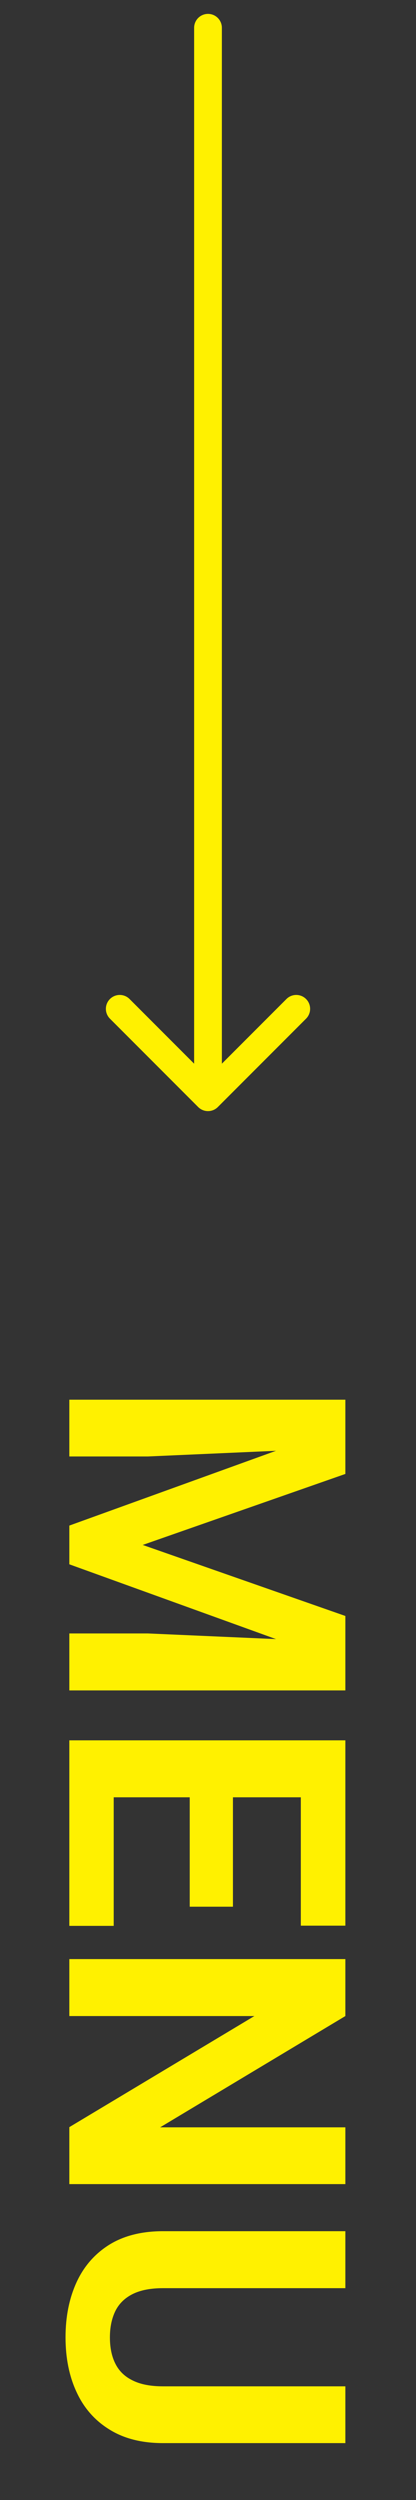
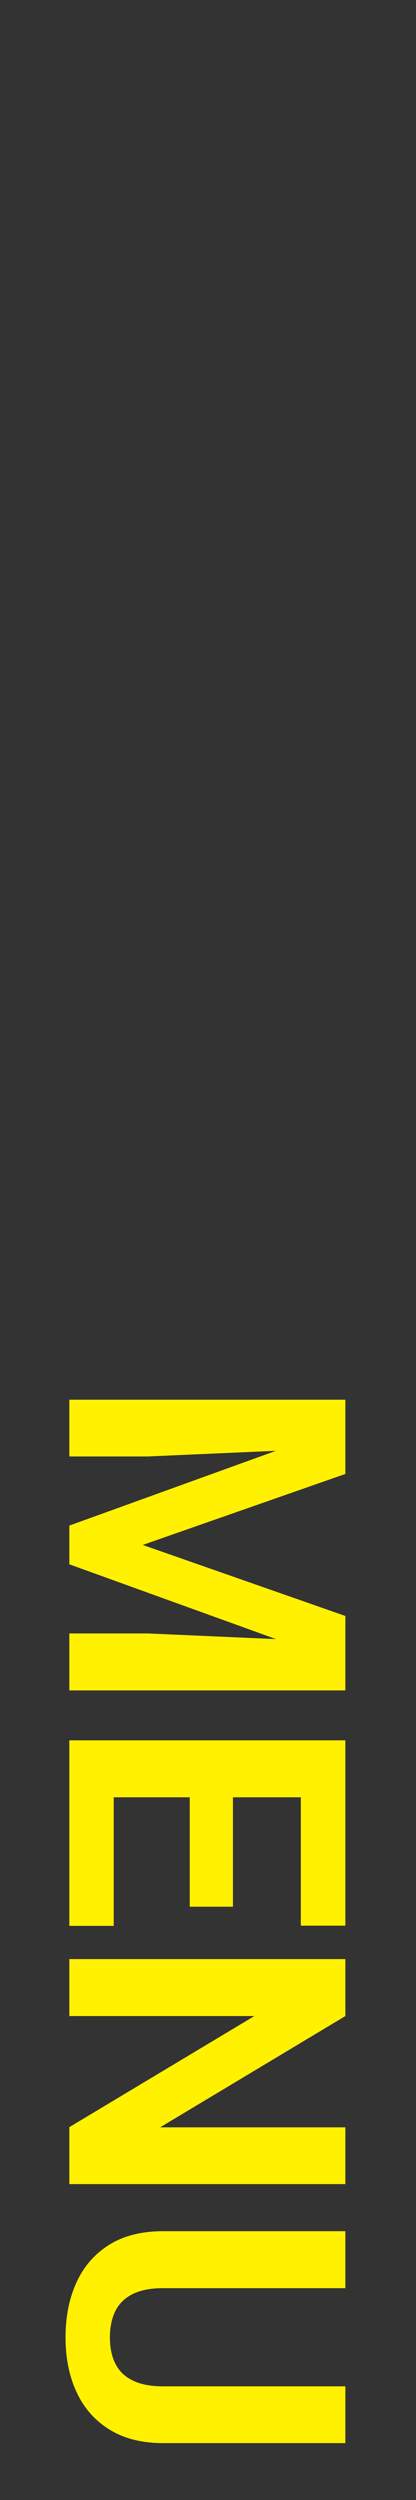
<svg xmlns="http://www.w3.org/2000/svg" width="15" height="90" viewBox="0 0 15 90" fill="none">
  <rect x="0" y="0" width="15" height="90" fill="#333333" stroke="none" />
-   <path d="M8 1C8 0.724 7.776 0.5 7.5 0.5C7.224 0.5 7 0.724 7 1L8 1ZM7.146 39.854C7.342 40.049 7.658 40.049 7.854 39.854L11.036 36.672C11.231 36.476 11.231 36.16 11.036 35.965C10.84 35.769 10.524 35.769 10.328 35.965L7.5 38.793L4.672 35.965C4.476 35.769 4.16 35.769 3.964 35.965C3.769 36.16 3.769 36.476 3.964 36.672L7.146 39.854ZM7 1L7 39.5L8 39.5L8 1L7 1Z" fill="#FFF100" />
  <path d="M12.453 51.325L12.453 53.062L5.146 55.618L12.453 58.175L12.453 59.911L2.5 56.315L2.5 54.921L12.453 51.325ZM12.453 50.389L12.453 52.118L5.33 52.433L2.5 52.433L2.5 50.389L12.453 50.389ZM12.453 59.118L12.453 60.855L2.5 60.855L2.5 58.804L5.33 58.804L12.453 59.118ZM4.1 69.331L2.5 69.331L2.5 64.033L4.1 64.033L4.1 69.331ZM12.453 64.703L2.5 64.703L2.5 62.652L12.453 62.652L12.453 64.703ZM8.399 68.641L6.841 68.641L6.841 64.033L8.399 64.033L8.399 68.641ZM12.453 69.324L10.847 69.324L10.847 64.033L12.453 64.033L12.453 69.324ZM12.453 78.628L2.5 78.628L2.5 76.577L9.172 72.578L2.5 72.578L2.5 70.527L12.453 70.527L12.453 72.578L5.774 76.584L12.453 76.584L12.453 78.628ZM12.453 85.908L12.453 87.952L5.877 87.952C5.111 87.952 4.466 87.788 3.942 87.46C3.418 87.136 3.024 86.688 2.76 86.113C2.495 85.544 2.363 84.887 2.363 84.144C2.363 83.402 2.495 82.741 2.76 82.162C3.024 81.588 3.418 81.137 3.942 80.809C4.466 80.485 5.111 80.323 5.877 80.323L12.453 80.323L12.453 82.374L5.877 82.374C5.43 82.374 5.066 82.445 4.783 82.586C4.501 82.727 4.293 82.93 4.161 83.194C4.029 83.463 3.963 83.78 3.963 84.144C3.963 84.518 4.029 84.835 4.161 85.095C4.293 85.359 4.501 85.56 4.783 85.696C5.066 85.838 5.43 85.908 5.877 85.908L12.453 85.908Z" fill="#FFF100" />
</svg>